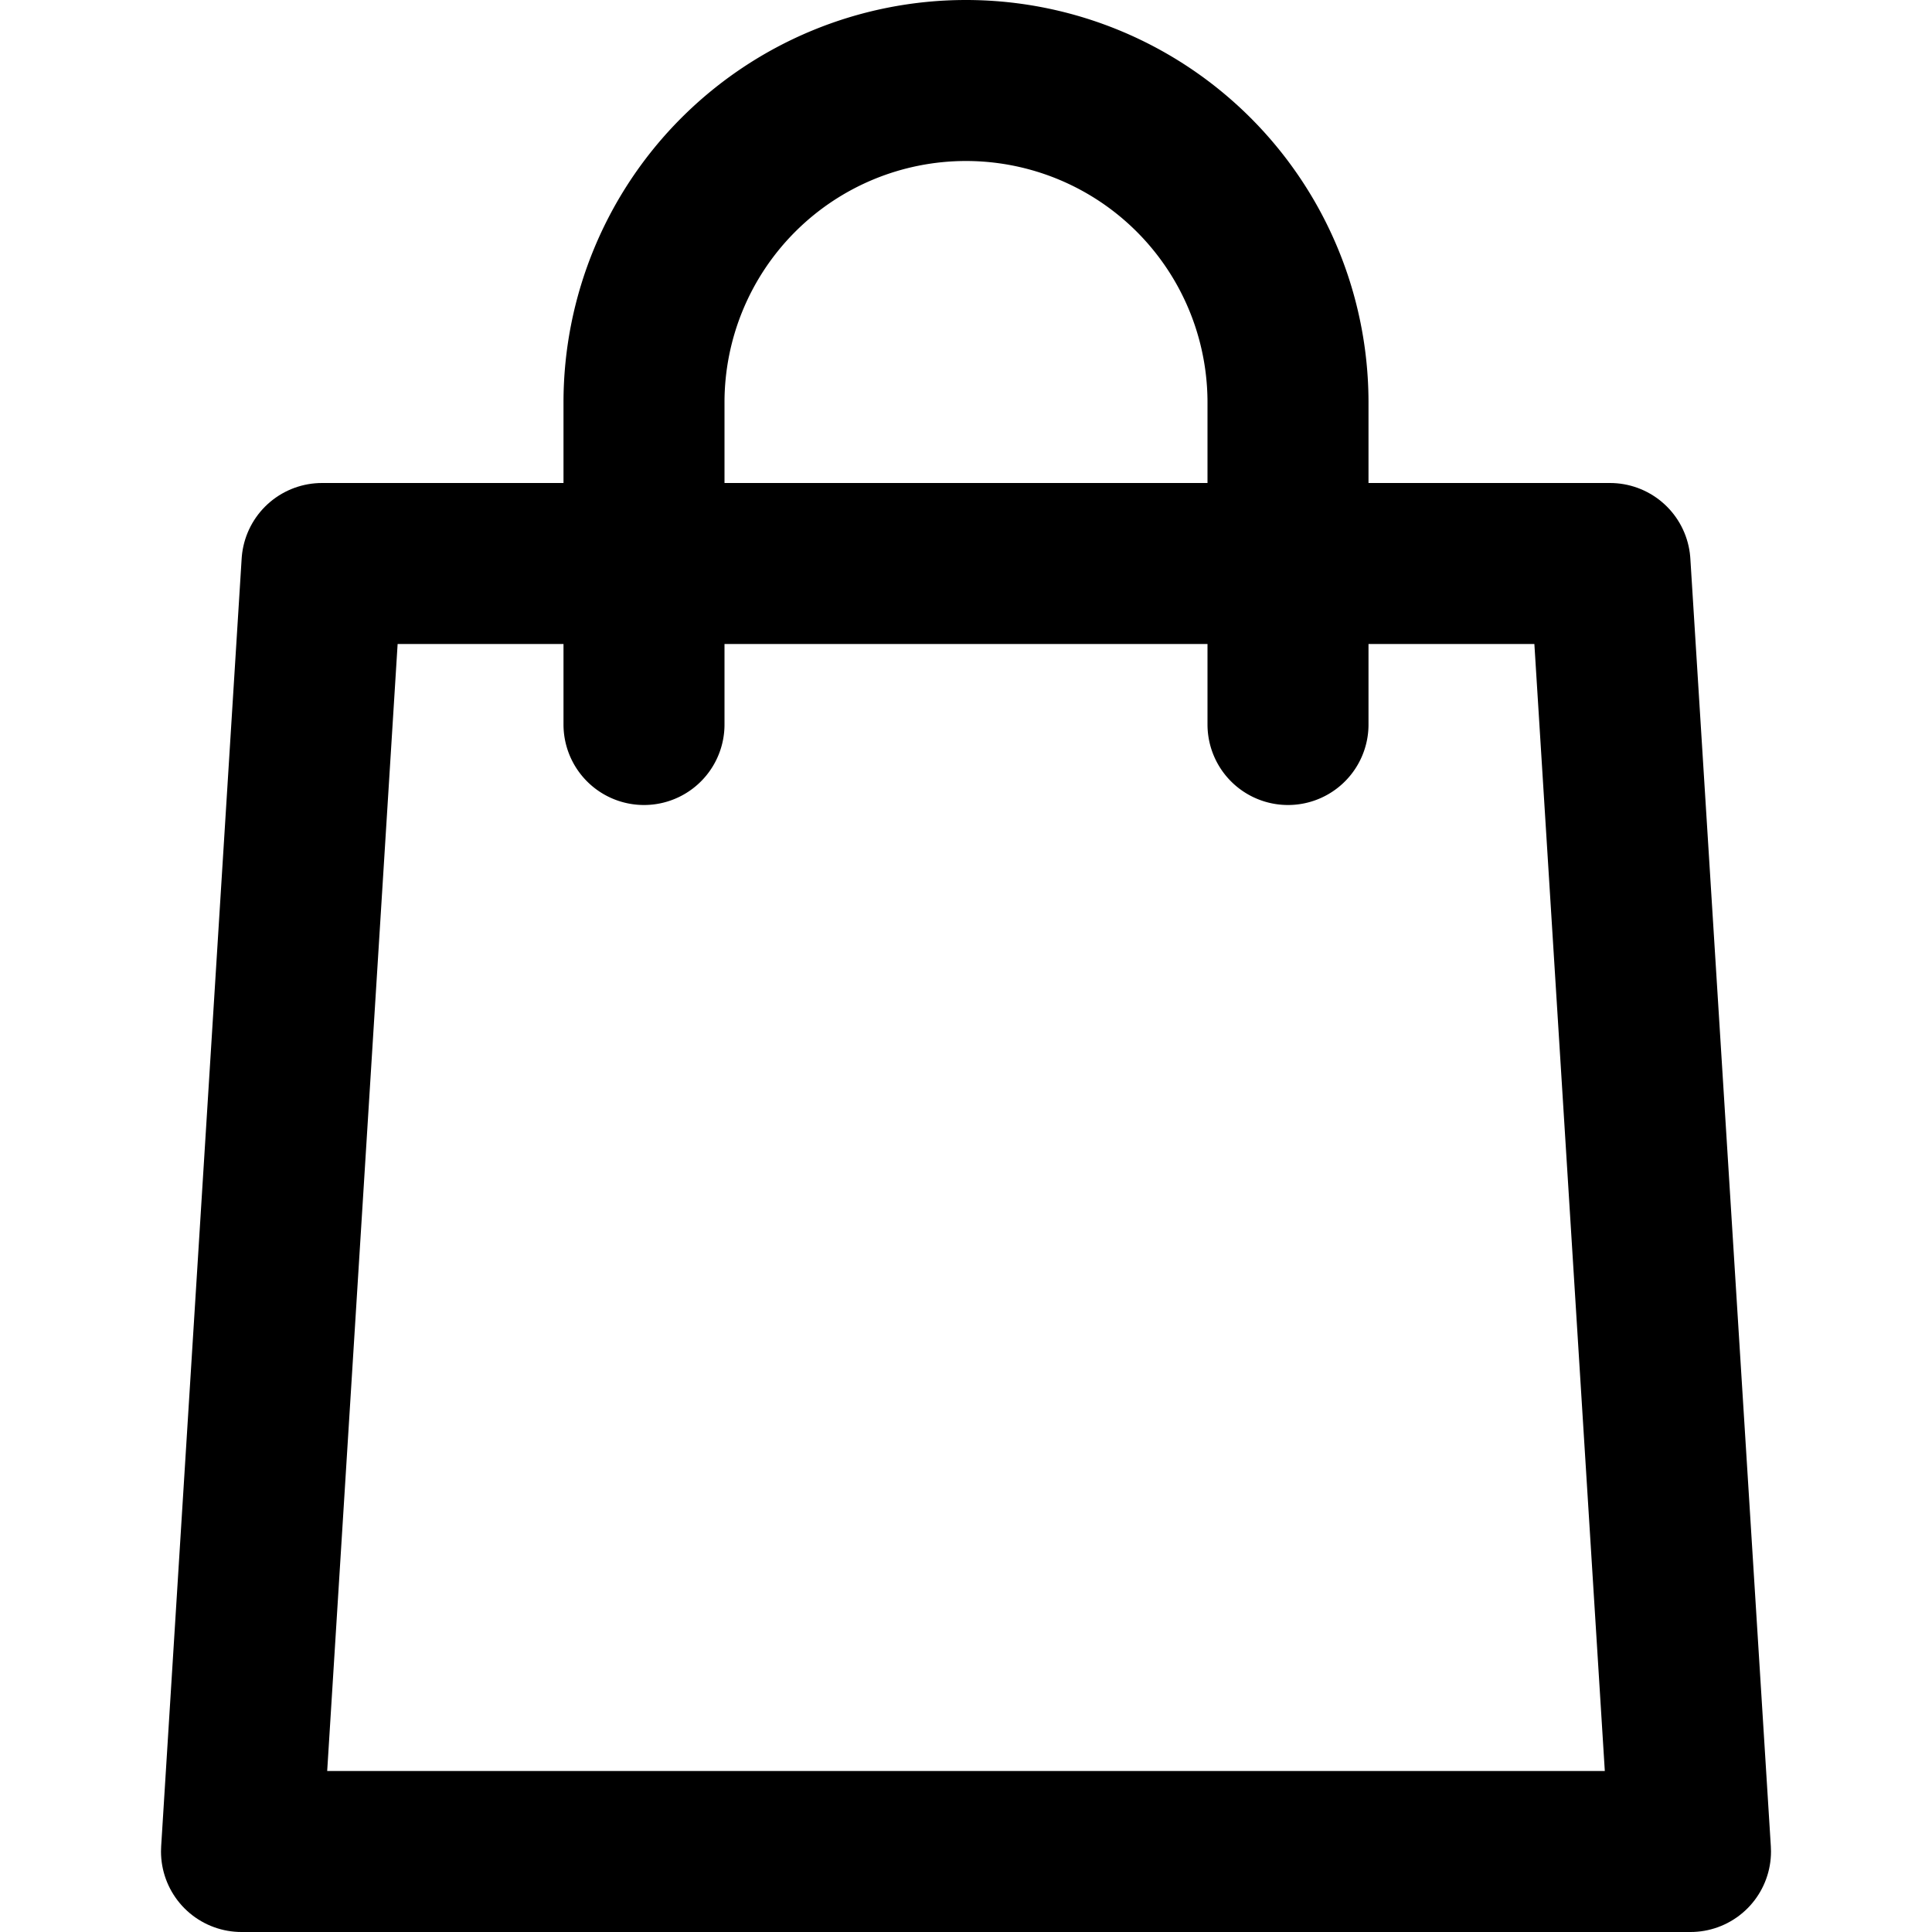
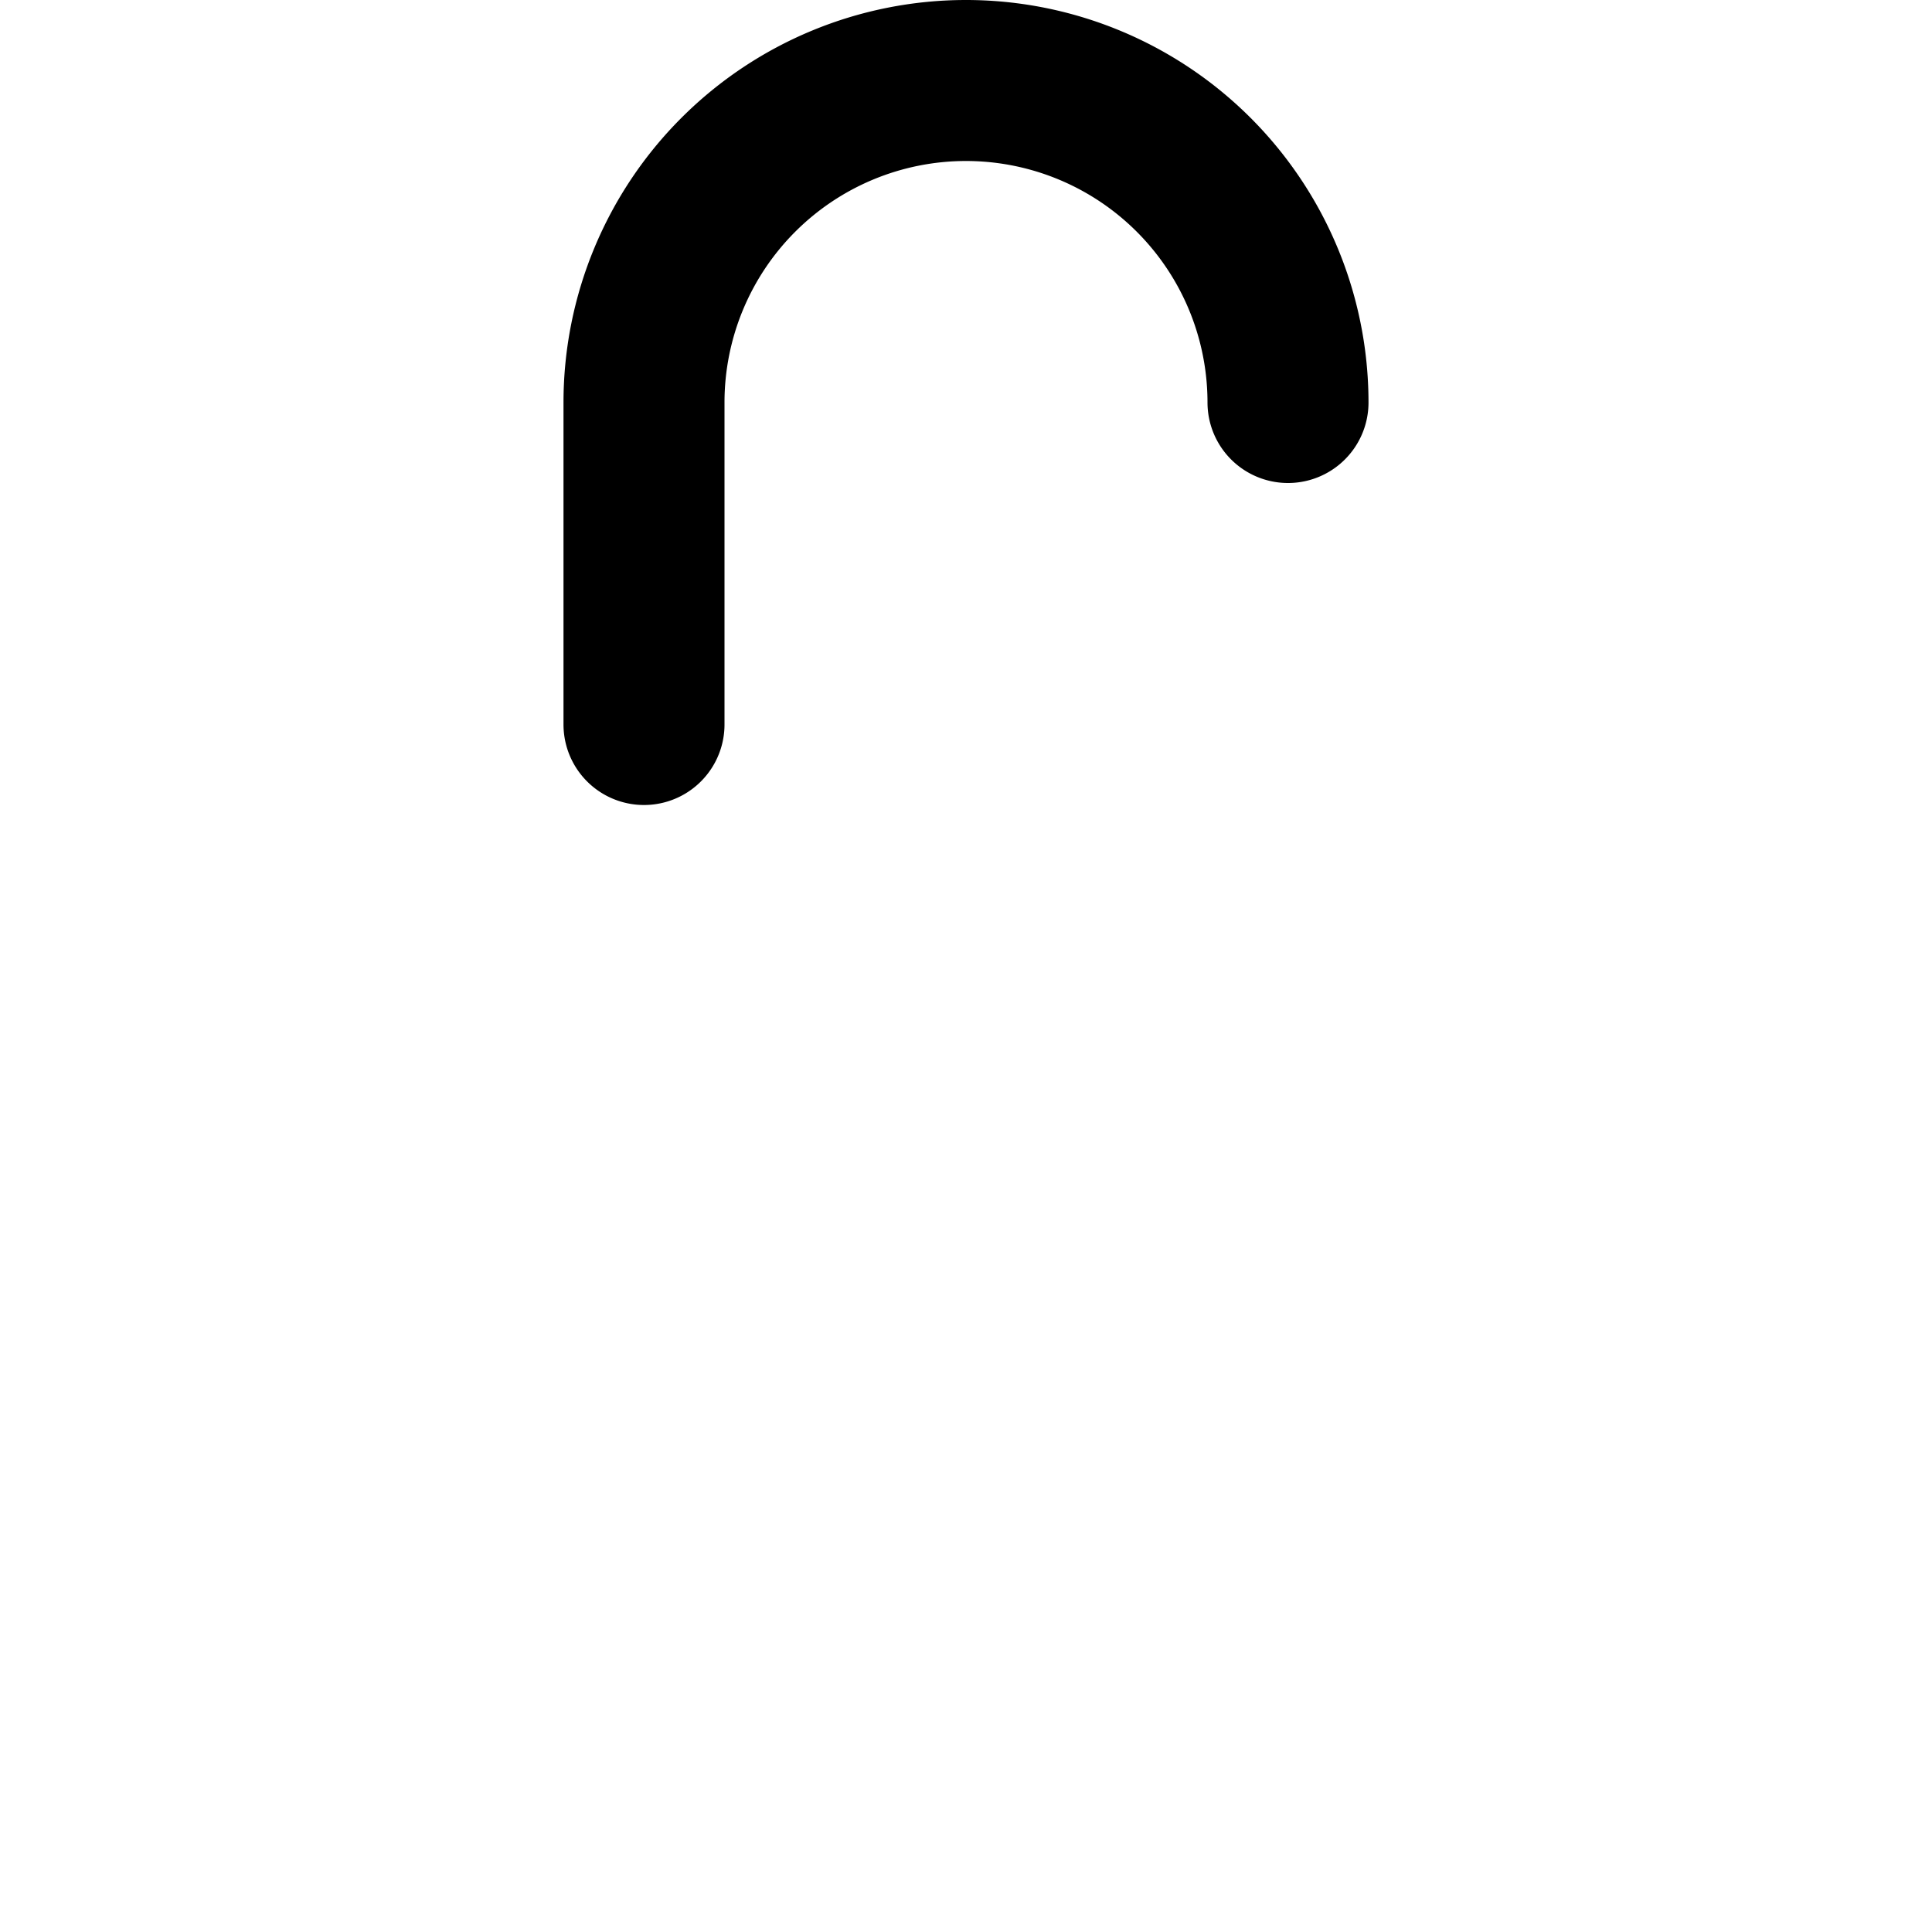
<svg xmlns="http://www.w3.org/2000/svg" viewBox="0 0 24 24">
  <g data-name="38-Bag">
-     <polygon fill="none" stroke="#000" stroke-linecap="round" stroke-linejoin="round" stroke-width="2" points="21 23 3 23 4 7 20 7 21 23" />
-     <path fill="none" stroke="#000" stroke-linecap="round" stroke-linejoin="round" stroke-width="2" d="M8,9V5a4,4,0,0,1,4-4h0a4,4,0,0,1,4,4V9" />
+     <path fill="none" stroke="#000" stroke-linecap="round" stroke-linejoin="round" stroke-width="2" d="M8,9V5a4,4,0,0,1,4-4h0a4,4,0,0,1,4,4" />
  </g>
</svg>